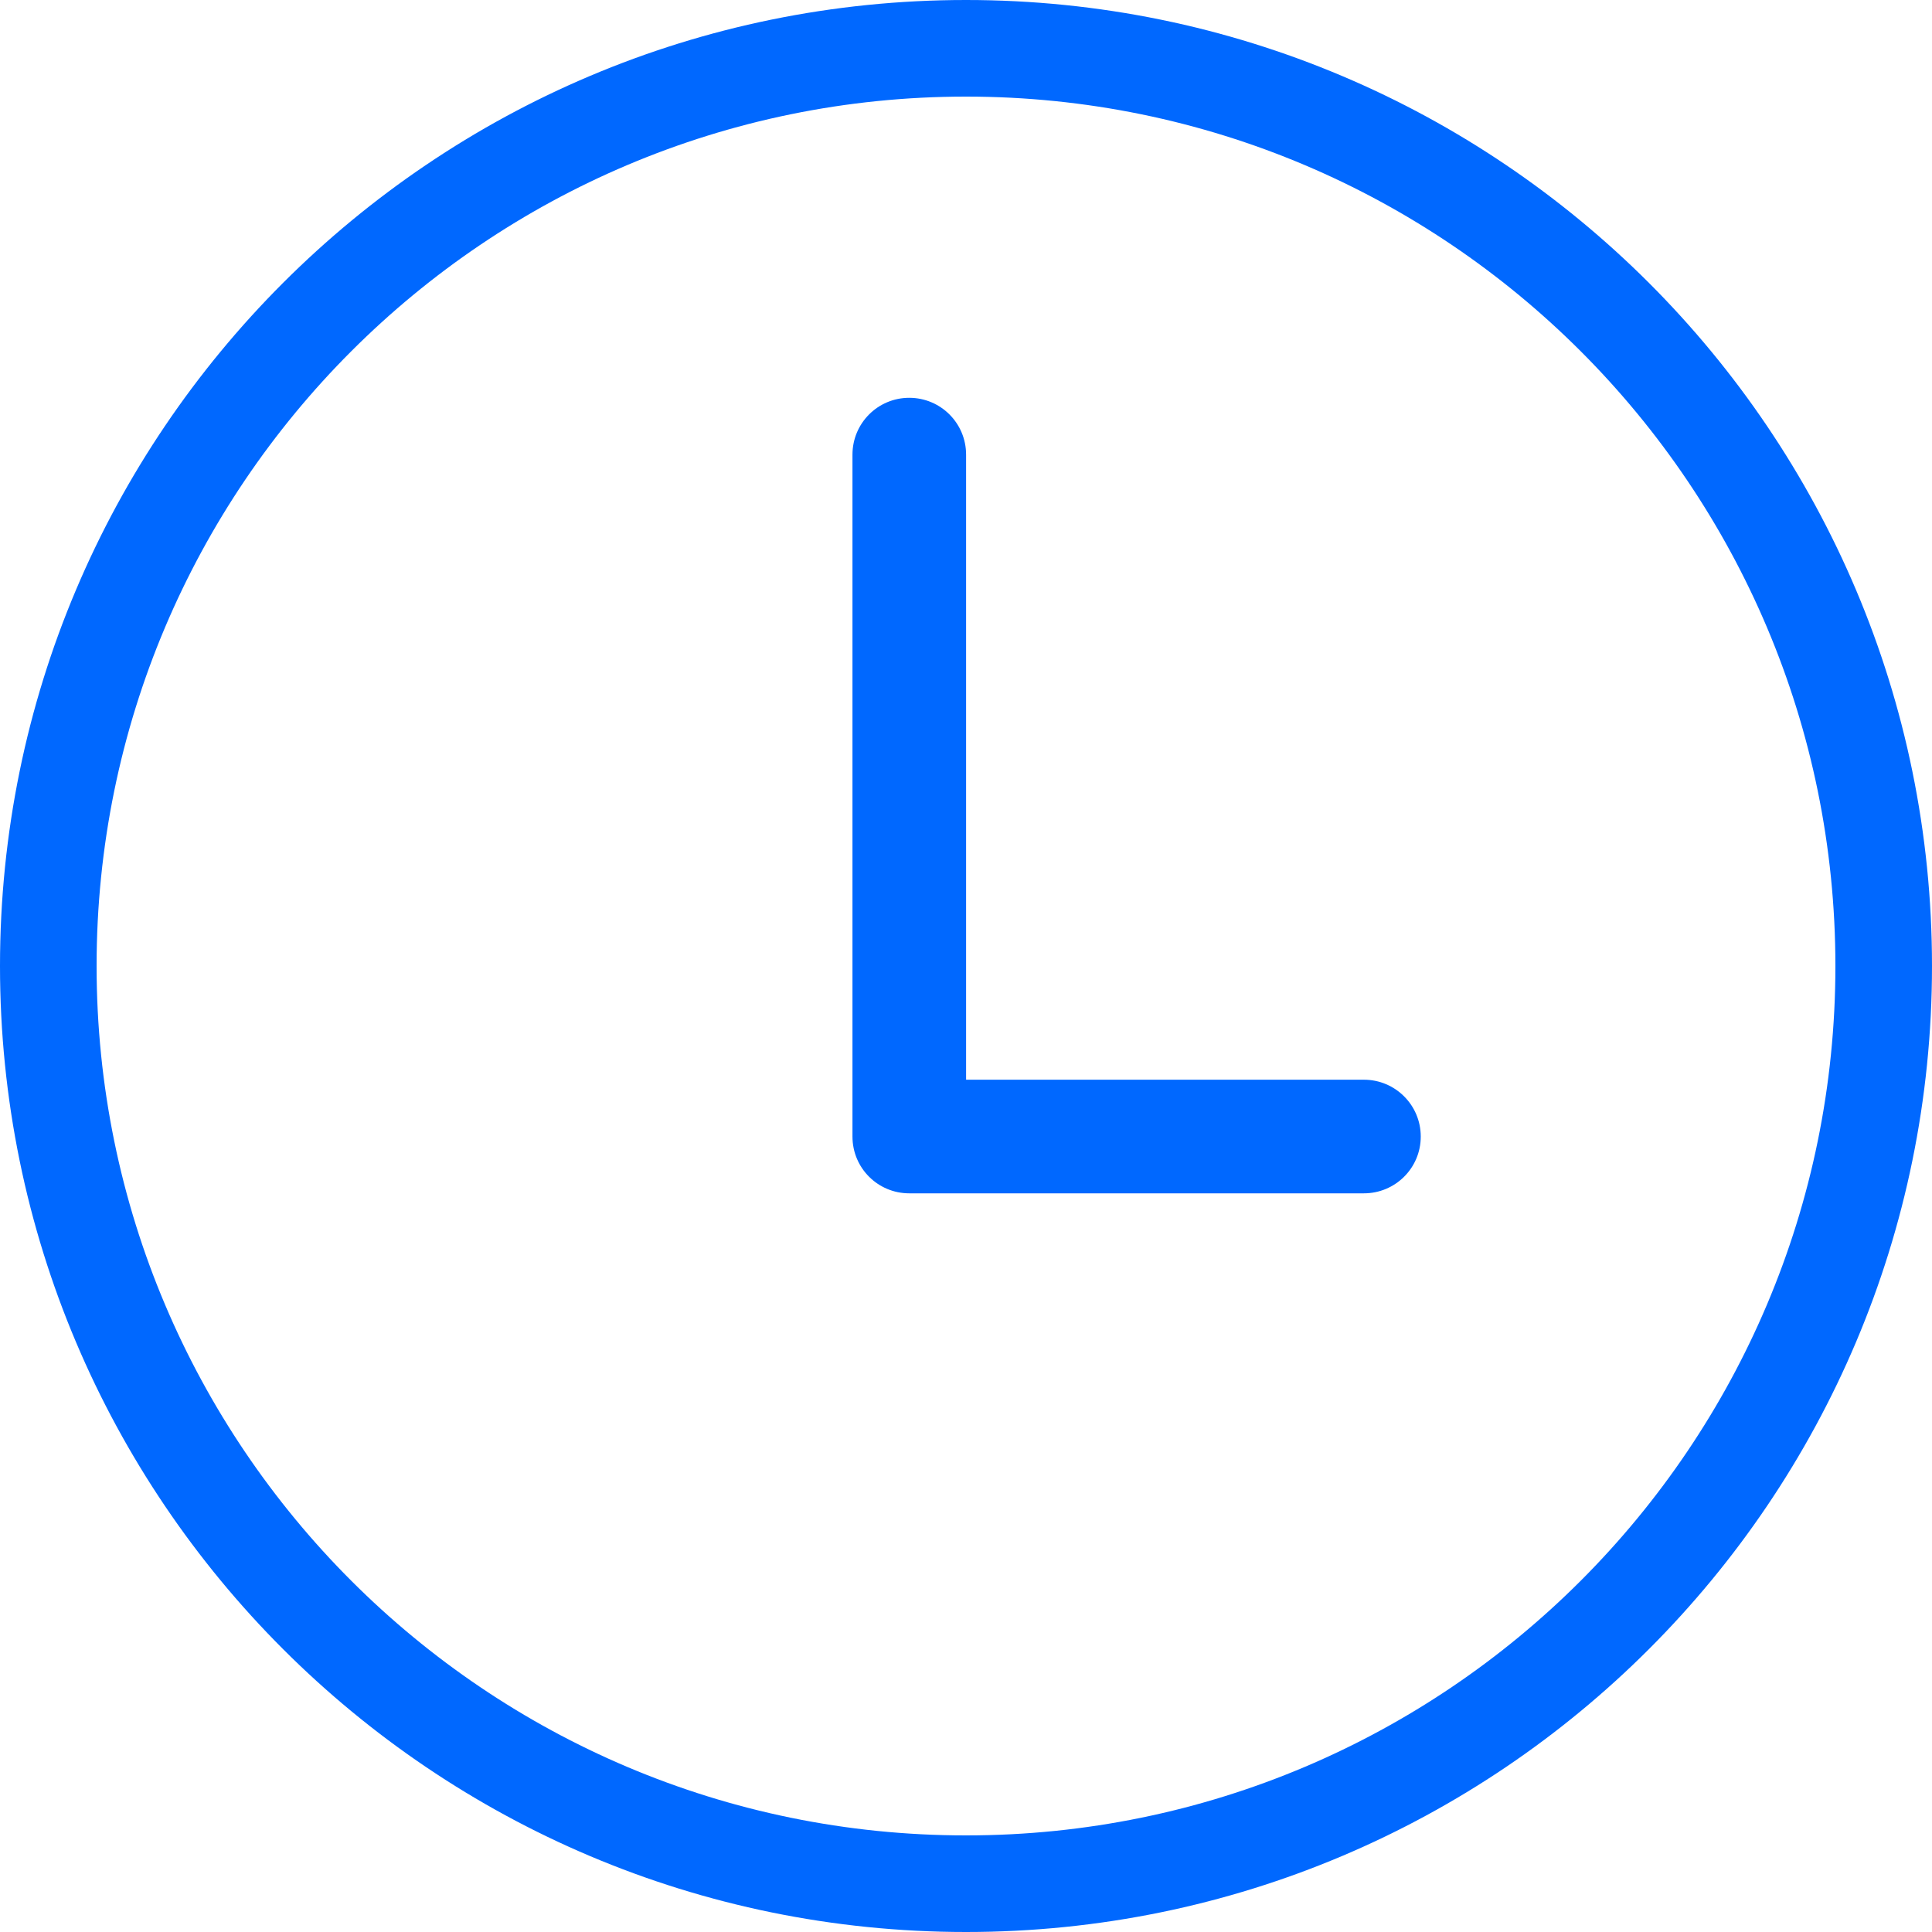
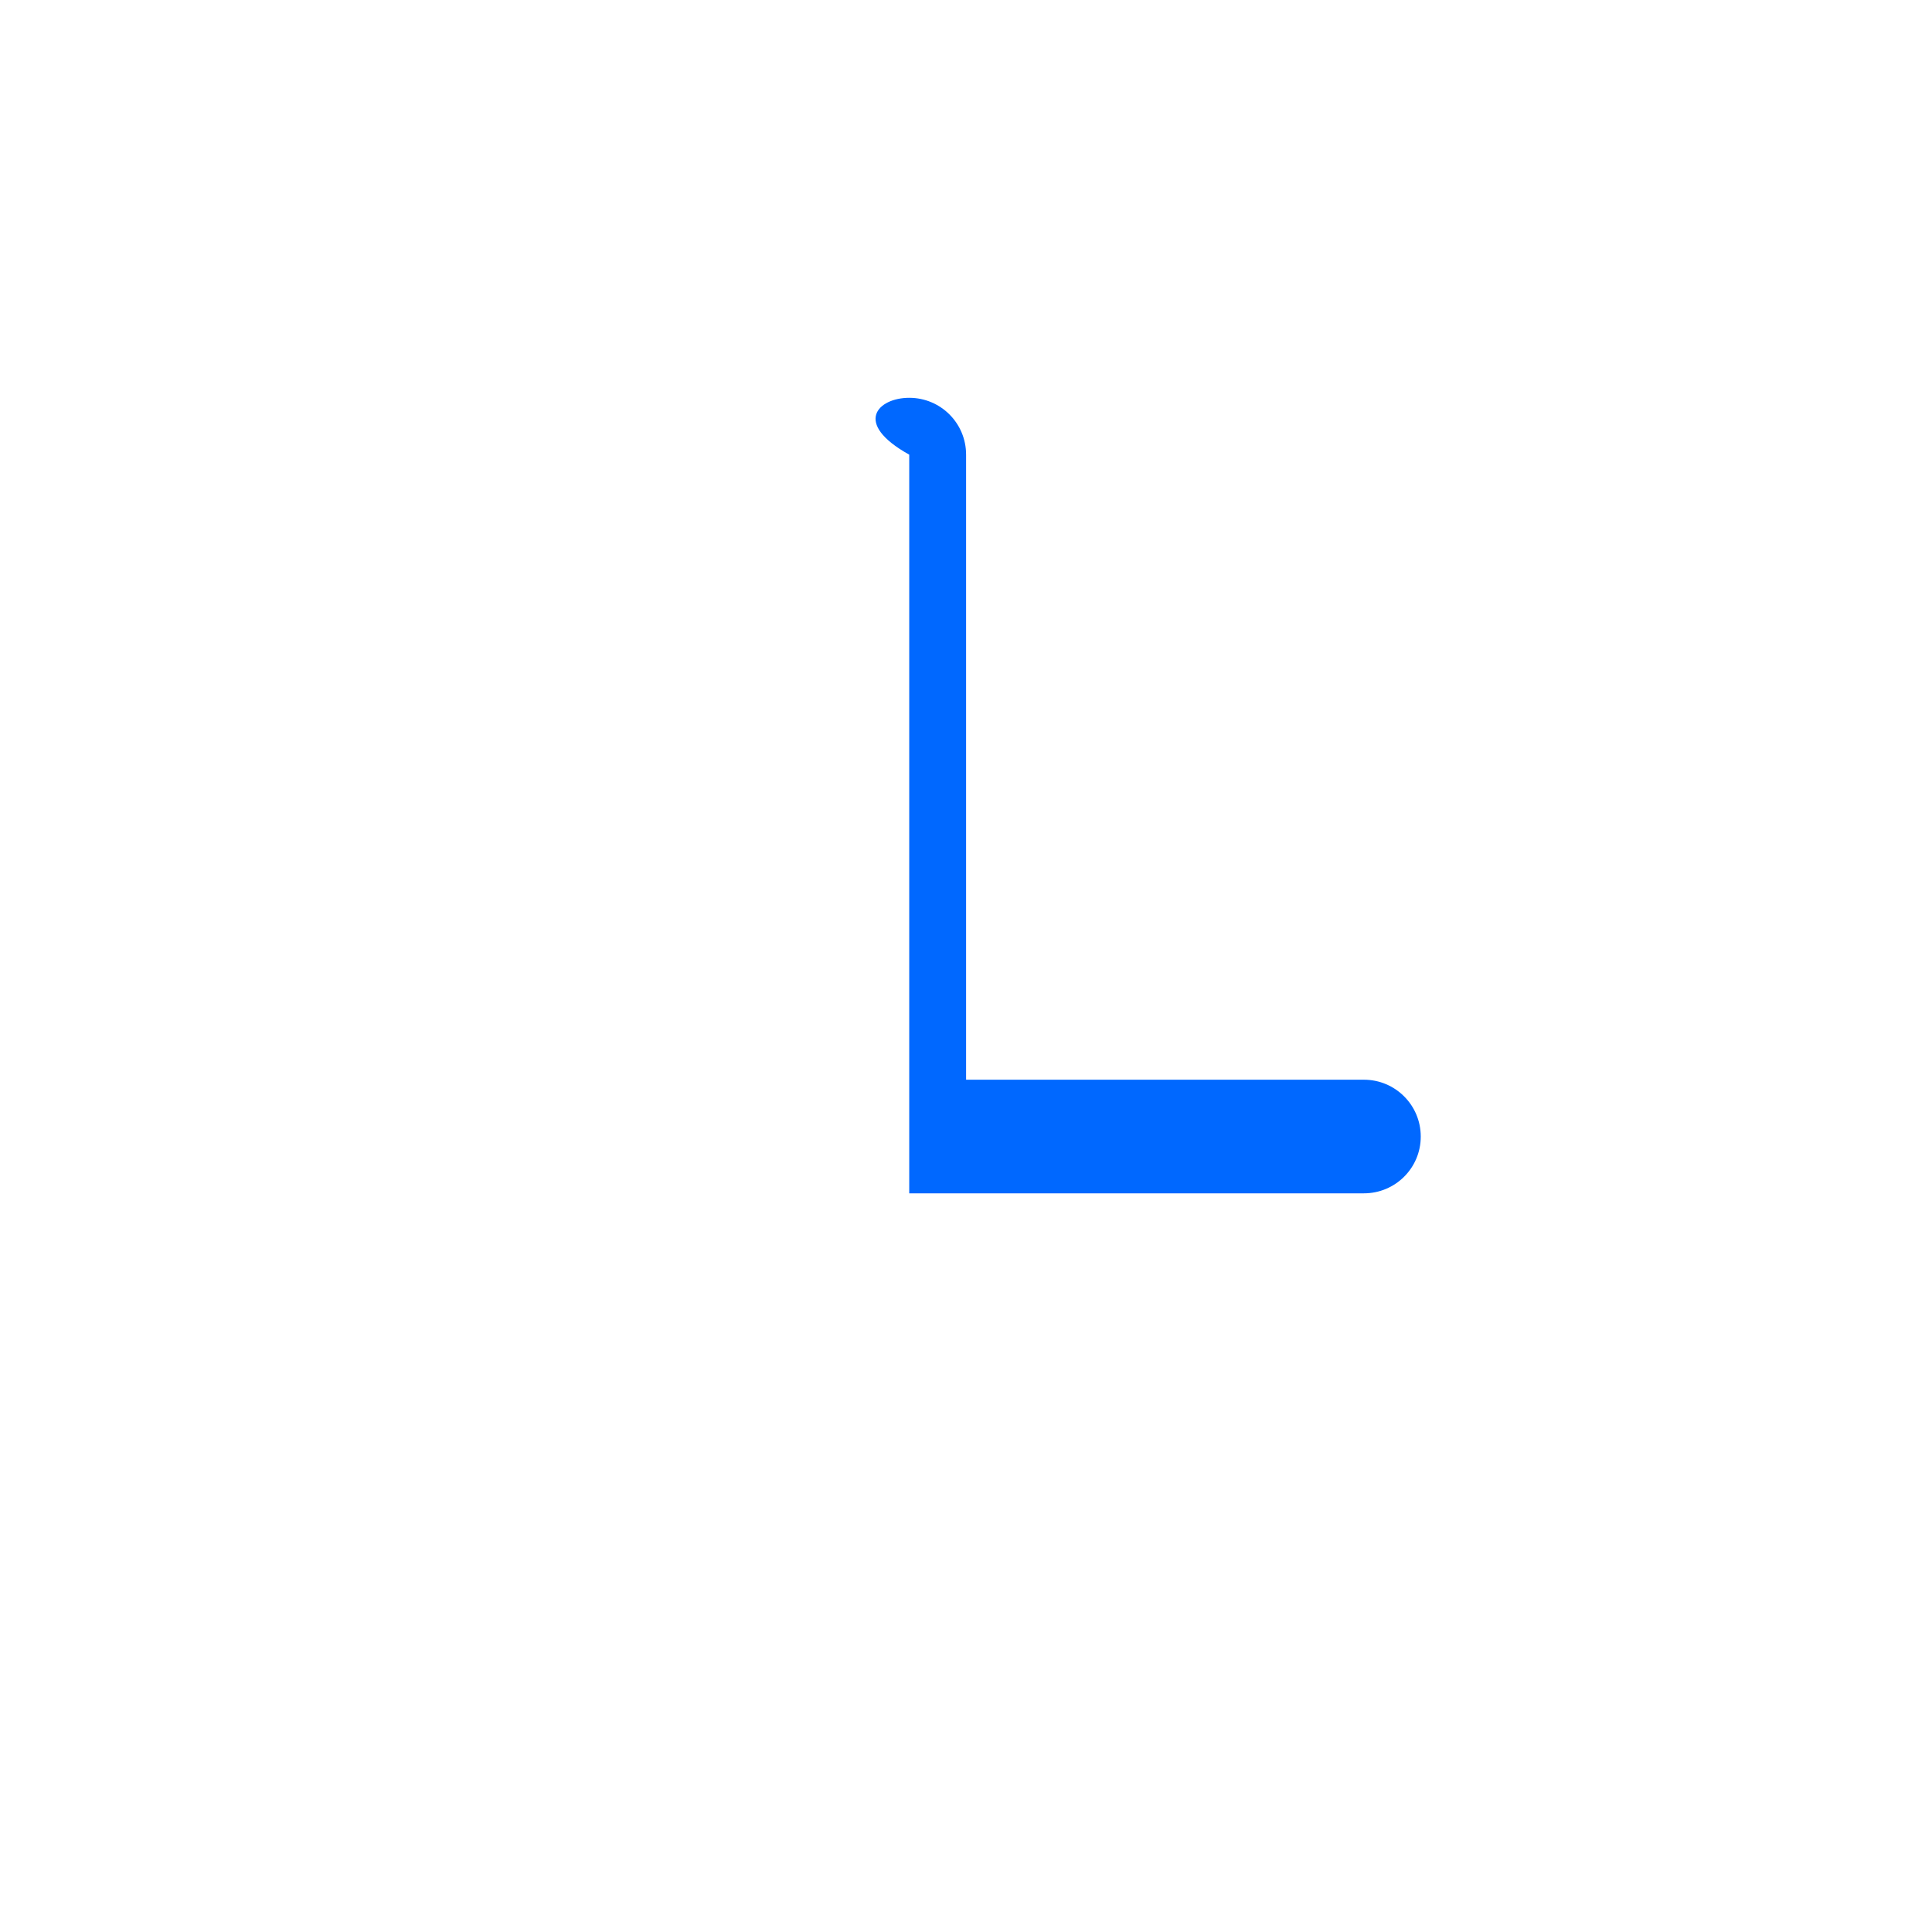
<svg xmlns="http://www.w3.org/2000/svg" width="21" height="21" viewBox="0 0 21 21" fill="none">
-   <path d="M15.443 12.354C15.443 12.697 15.165 12.971 14.825 12.971H9.883C9.543 12.971 9.266 12.697 9.266 12.354V4.942C9.266 4.599 9.543 4.324 9.883 4.324C10.224 4.324 10.501 4.599 10.501 4.942V11.736H14.825C15.165 11.736 15.443 12.011 15.443 12.354Z" fill="#0068FF" />
-   <path fill-rule="evenodd" clip-rule="evenodd" d="M10.5 21C16.298 21 21 16.298 21 10.5C21 4.702 16.298 0 10.5 0C4.702 0 0 4.702 0 10.5C0 16.298 4.702 21 10.5 21ZM10.5 19.95C15.72 19.95 19.95 15.717 19.95 10.5C19.95 5.283 15.72 1.05 10.5 1.05C5.28 1.05 1.05 5.283 1.05 10.5C1.05 15.717 5.28 19.95 10.5 19.95Z" fill="#0068FF" />
+   <path d="M15.443 12.354C15.443 12.697 15.165 12.971 14.825 12.971H9.883V4.942C9.266 4.599 9.543 4.324 9.883 4.324C10.224 4.324 10.501 4.599 10.501 4.942V11.736H14.825C15.165 11.736 15.443 12.011 15.443 12.354Z" fill="#0068FF" />
</svg>